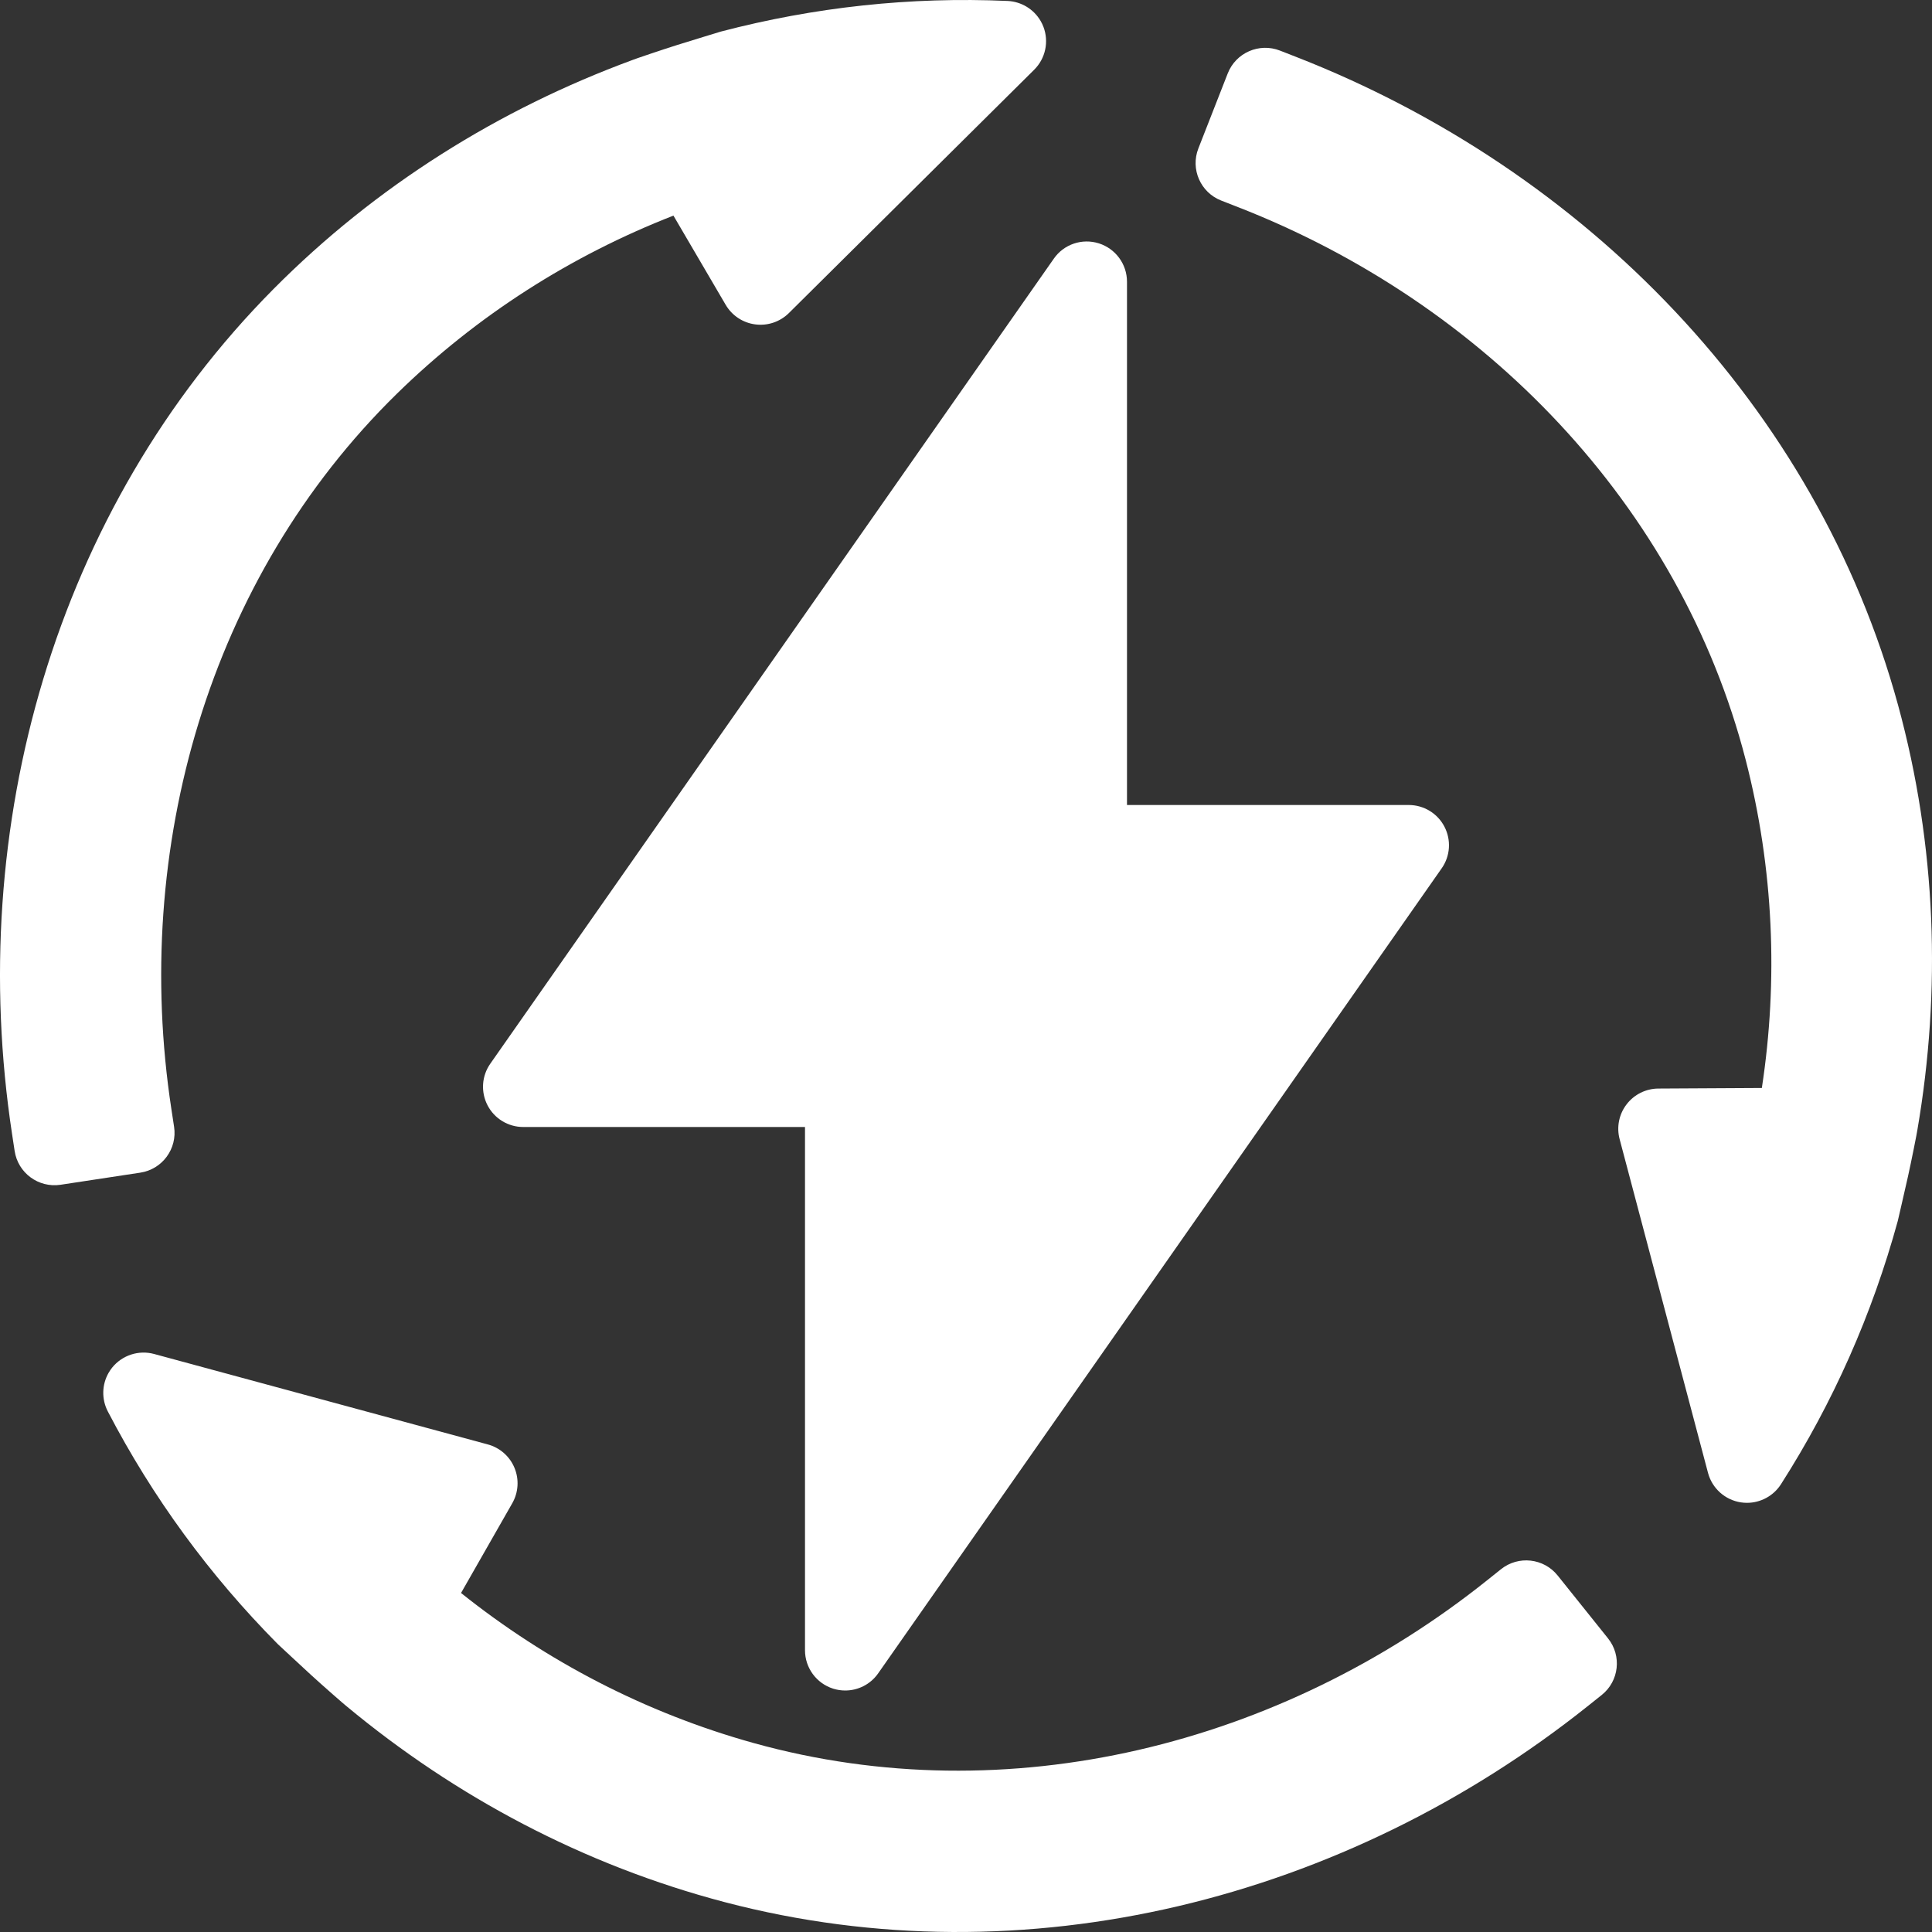
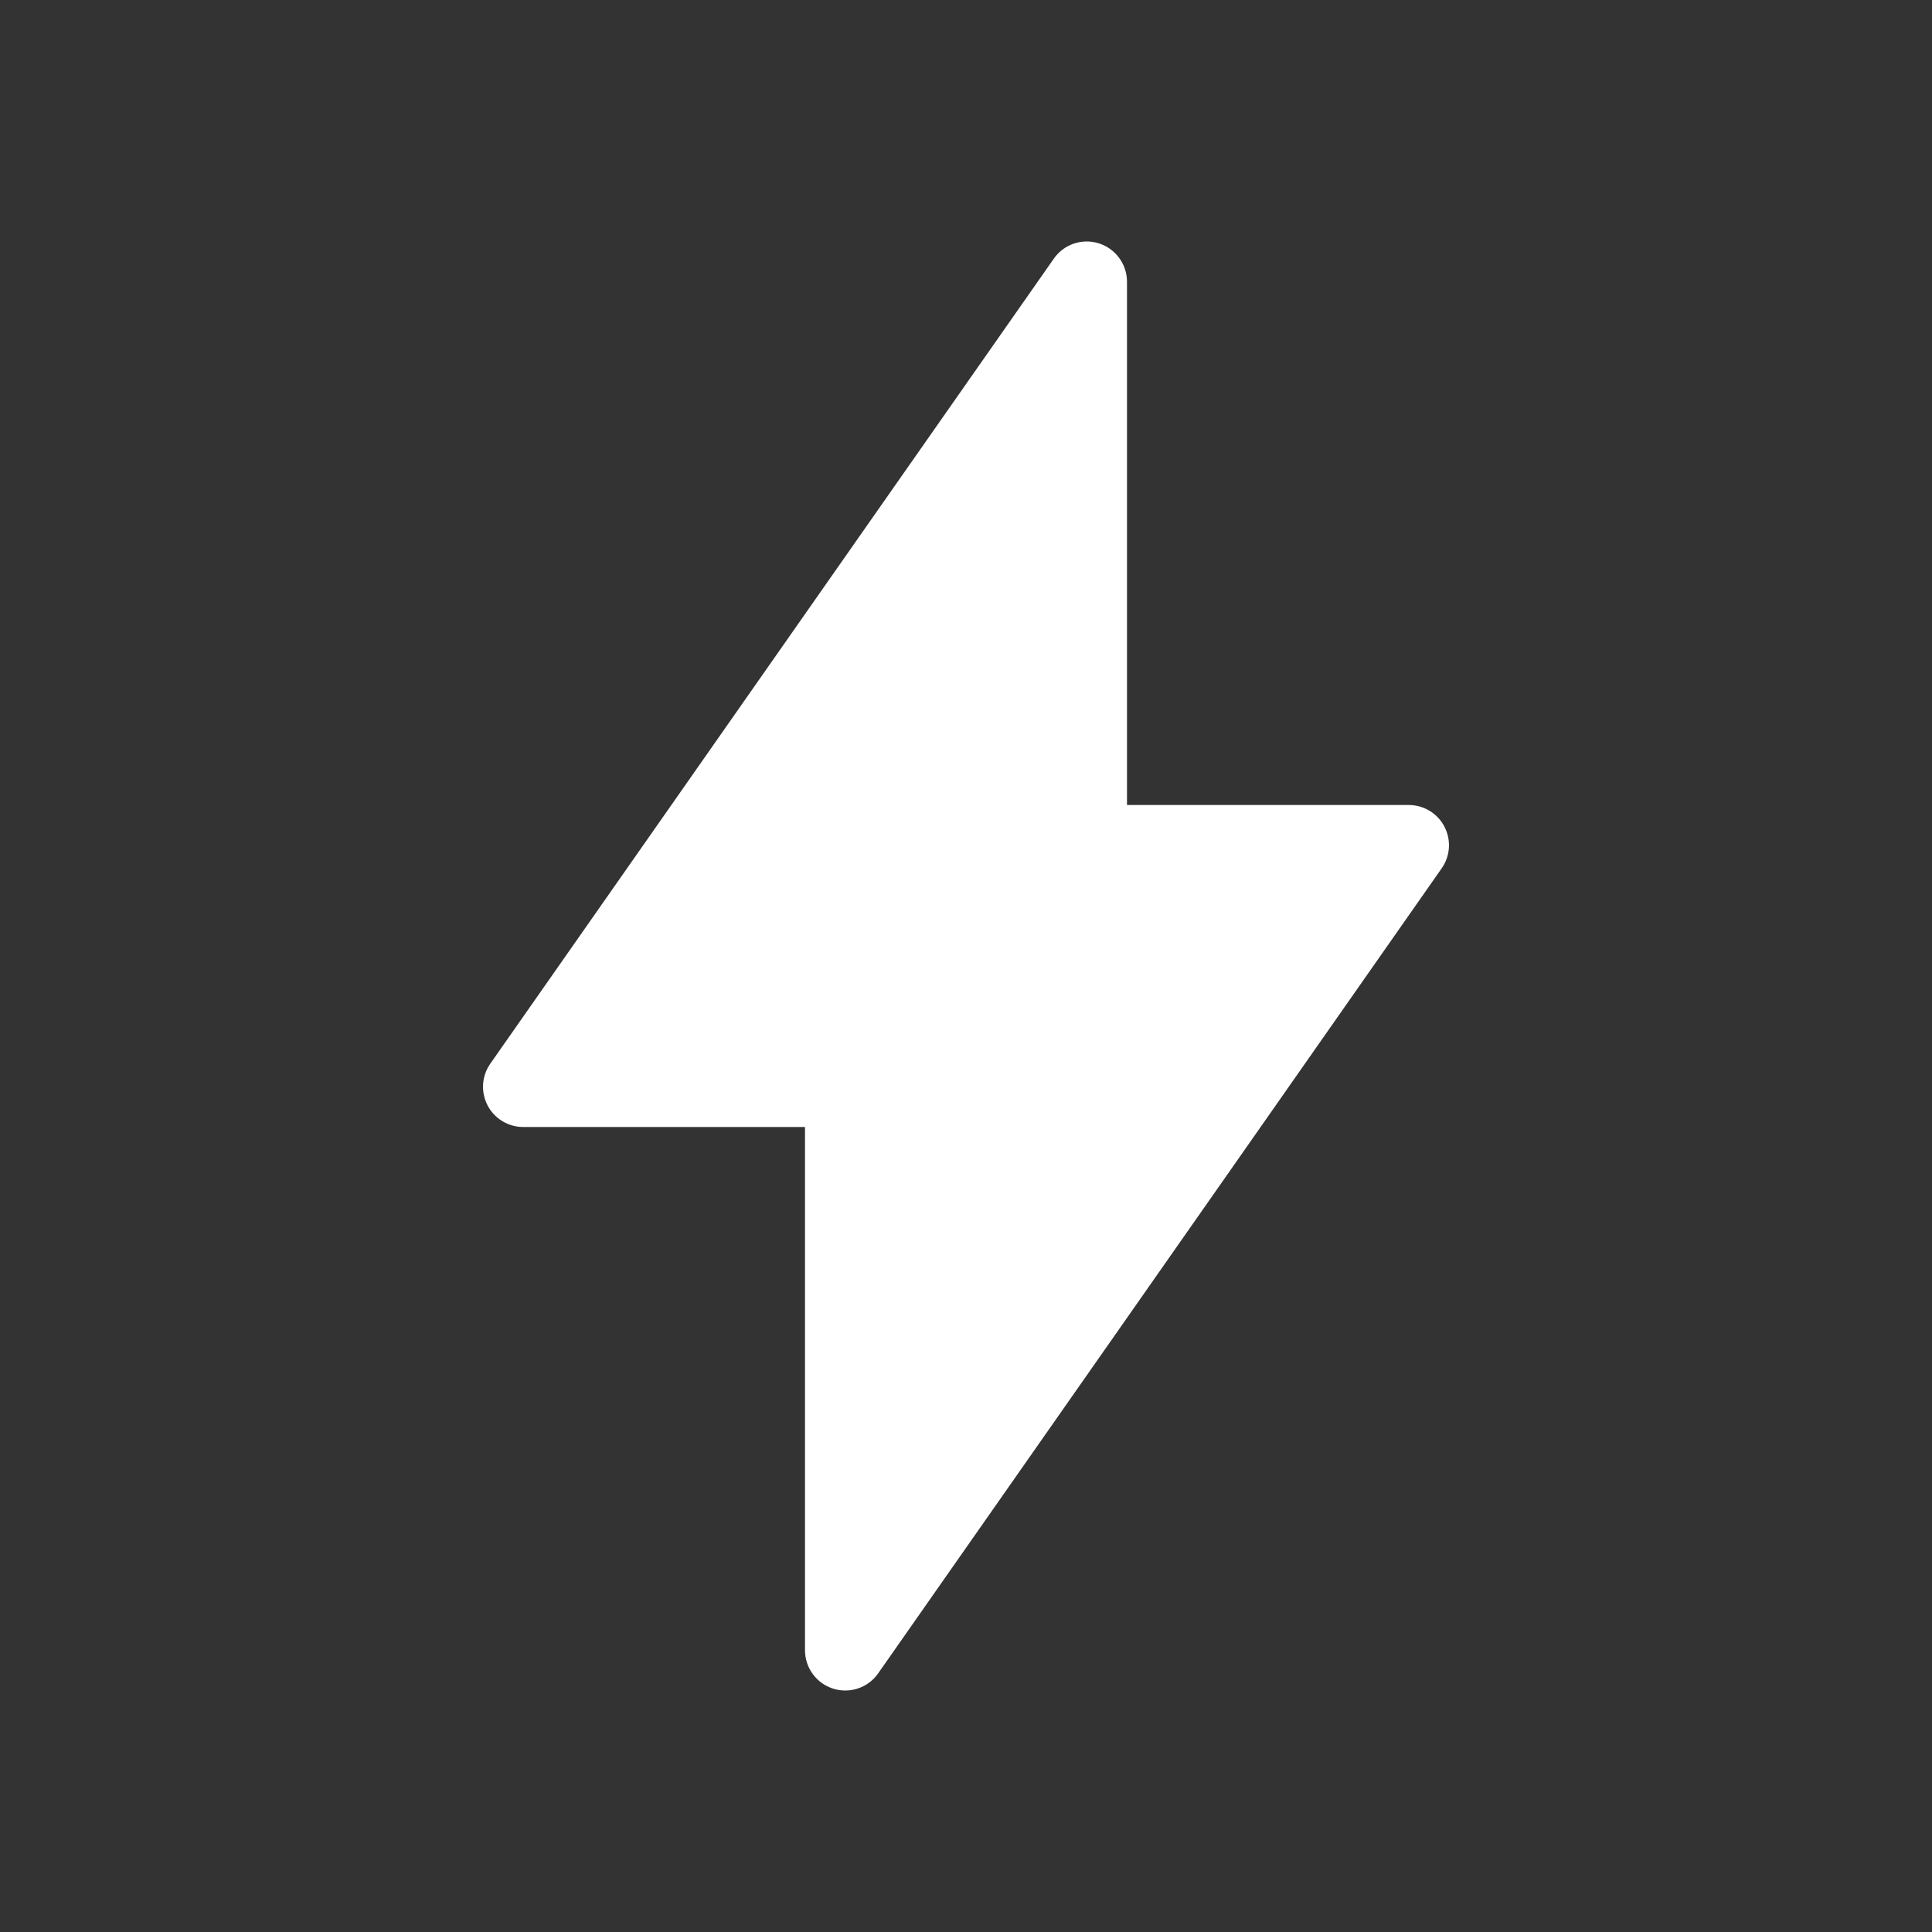
<svg xmlns="http://www.w3.org/2000/svg" version="1.1" id="Capa_1" x="0px" y="0px" viewBox="0 0 512 512" style="enable-background:new 0 0 512 512;" xml:space="preserve">
  <rect x="0" y="0" width="512" height="512" fill="#333333" stroke="none" />
  <g>
    <g>
      <g>
        <path d="M129.208,292.927c1.833,3.531,5.479,5.74,9.458,5.74h74.667v138.667c0,4.656,3.021,8.771,7.458,10.177 c1.063,0.333,2.146,0.49,3.208,0.49c3.417,0,6.708-1.646,8.729-4.552l149.333-213.333c2.292-3.26,2.563-7.51,0.729-11.042 s-5.479-5.74-9.458-5.74h-74.667V74.667c0-4.656-3.021-8.771-7.458-10.177c-4.458-1.406-9.292,0.25-11.938,4.063L129.938,281.885 C127.646,285.146,127.375,289.396,129.208,292.927z" fill="#000000" style="fill: rgb(255, 255, 255);" />
-         <path d="M503.023,186.925c-21.674-79.305-82.873-141.917-159.547-171.85l-4.272-1.668c-5.497-2.145-11.695,0.564-13.843,6.054 l-7.779,19.872c-2.148,5.488,0.567,11.677,6.064,13.821l4.467,1.743c65.107,25.397,117.063,78.863,134.504,146.452 c7.443,28.847,8.65,58.435,4.291,86.976l-27.425,0.152c-3.297,0.021-6.417,1.563-8.421,4.189 c-2.014,2.615-2.692,6.022-1.847,9.211l23.426,88.449c1.085,4.095,4.497,7.158,8.682,7.814c0.553,0.083,1.106,0.125,1.649,0.125 c3.61,0,7.023-1.834,9.005-4.928c13.864-21.68,24.185-45.083,30.956-69.771c0,0,1.822-7.857,2.684-11.711 c0.837-3.725,2.481-11.977,2.506-12.395C514.471,262.556,513.196,224.151,503.023,186.925z" fill="#000000" style="fill: rgb(255, 255, 255);" />
-         <path d="M412.797,417.525c-3.686-4.603-10.411-5.349-15.019-1.667l-3.745,2.992c-54.581,43.603-126.931,61.798-194.271,43.085 c-28.741-7.988-55.007-21.737-77.581-39.777l13.581-23.792c1.63-2.861,1.852-6.331,0.578-9.376 c-1.261-3.049-3.878-5.339-7.066-6.202l-88.426-23.967c-4.093-1.11-8.456,0.31-11.118,3.6c-0.348,0.436-0.661,0.893-0.933,1.364 c-1.805,3.122-1.92,6.989-0.228,10.251c11.872,22.829,27.009,43.455,45.036,61.655c0,0,5.903,5.504,8.815,8.176 c2.812,2.587,9.147,8.134,9.497,8.364c28.832,23.941,62.779,42.042,100.151,51.857c79.619,20.91,164.523-0.705,228.822-52.042 l3.583-2.86c4.608-3.681,5.358-10.395,1.671-14.997L412.797,417.525z" fill="#000000" style="fill: rgb(255, 255, 255);" />
-         <path d="M46.134,298.612l-0.723-4.736c-10.526-68.999,9.867-140.66,59.767-189.536c21.299-20.859,46.356-36.698,73.29-47.198 l13.844,23.639c1.667,2.842,4.565,4.768,7.843,5.187c3.275,0.434,6.57-0.682,8.913-3.007l65-64.482 c3.008-2.986,3.959-7.468,2.436-11.414c-0.205-0.521-0.445-1.02-0.716-1.489c-1.805-3.122-5.103-5.156-8.777-5.323 c-25.736-1.149-51.194,1.627-75.992,8.117c0,0-7.726,2.353-11.499,3.535c-3.65,1.138-11.628,3.842-12.003,4.031 c-35.181,12.962-67.853,33.266-95.051,60.676C14.522,135.006-9.183,219.233,3.193,300.503l0.689,4.528 c0.888,5.826,6.336,9.831,12.172,8.944l21.125-3.209C43.013,309.879,47.023,304.436,46.134,298.612z" fill="#000000" style="fill: rgb(255, 255, 255);" />
      </g>
    </g>
  </g>
</svg>